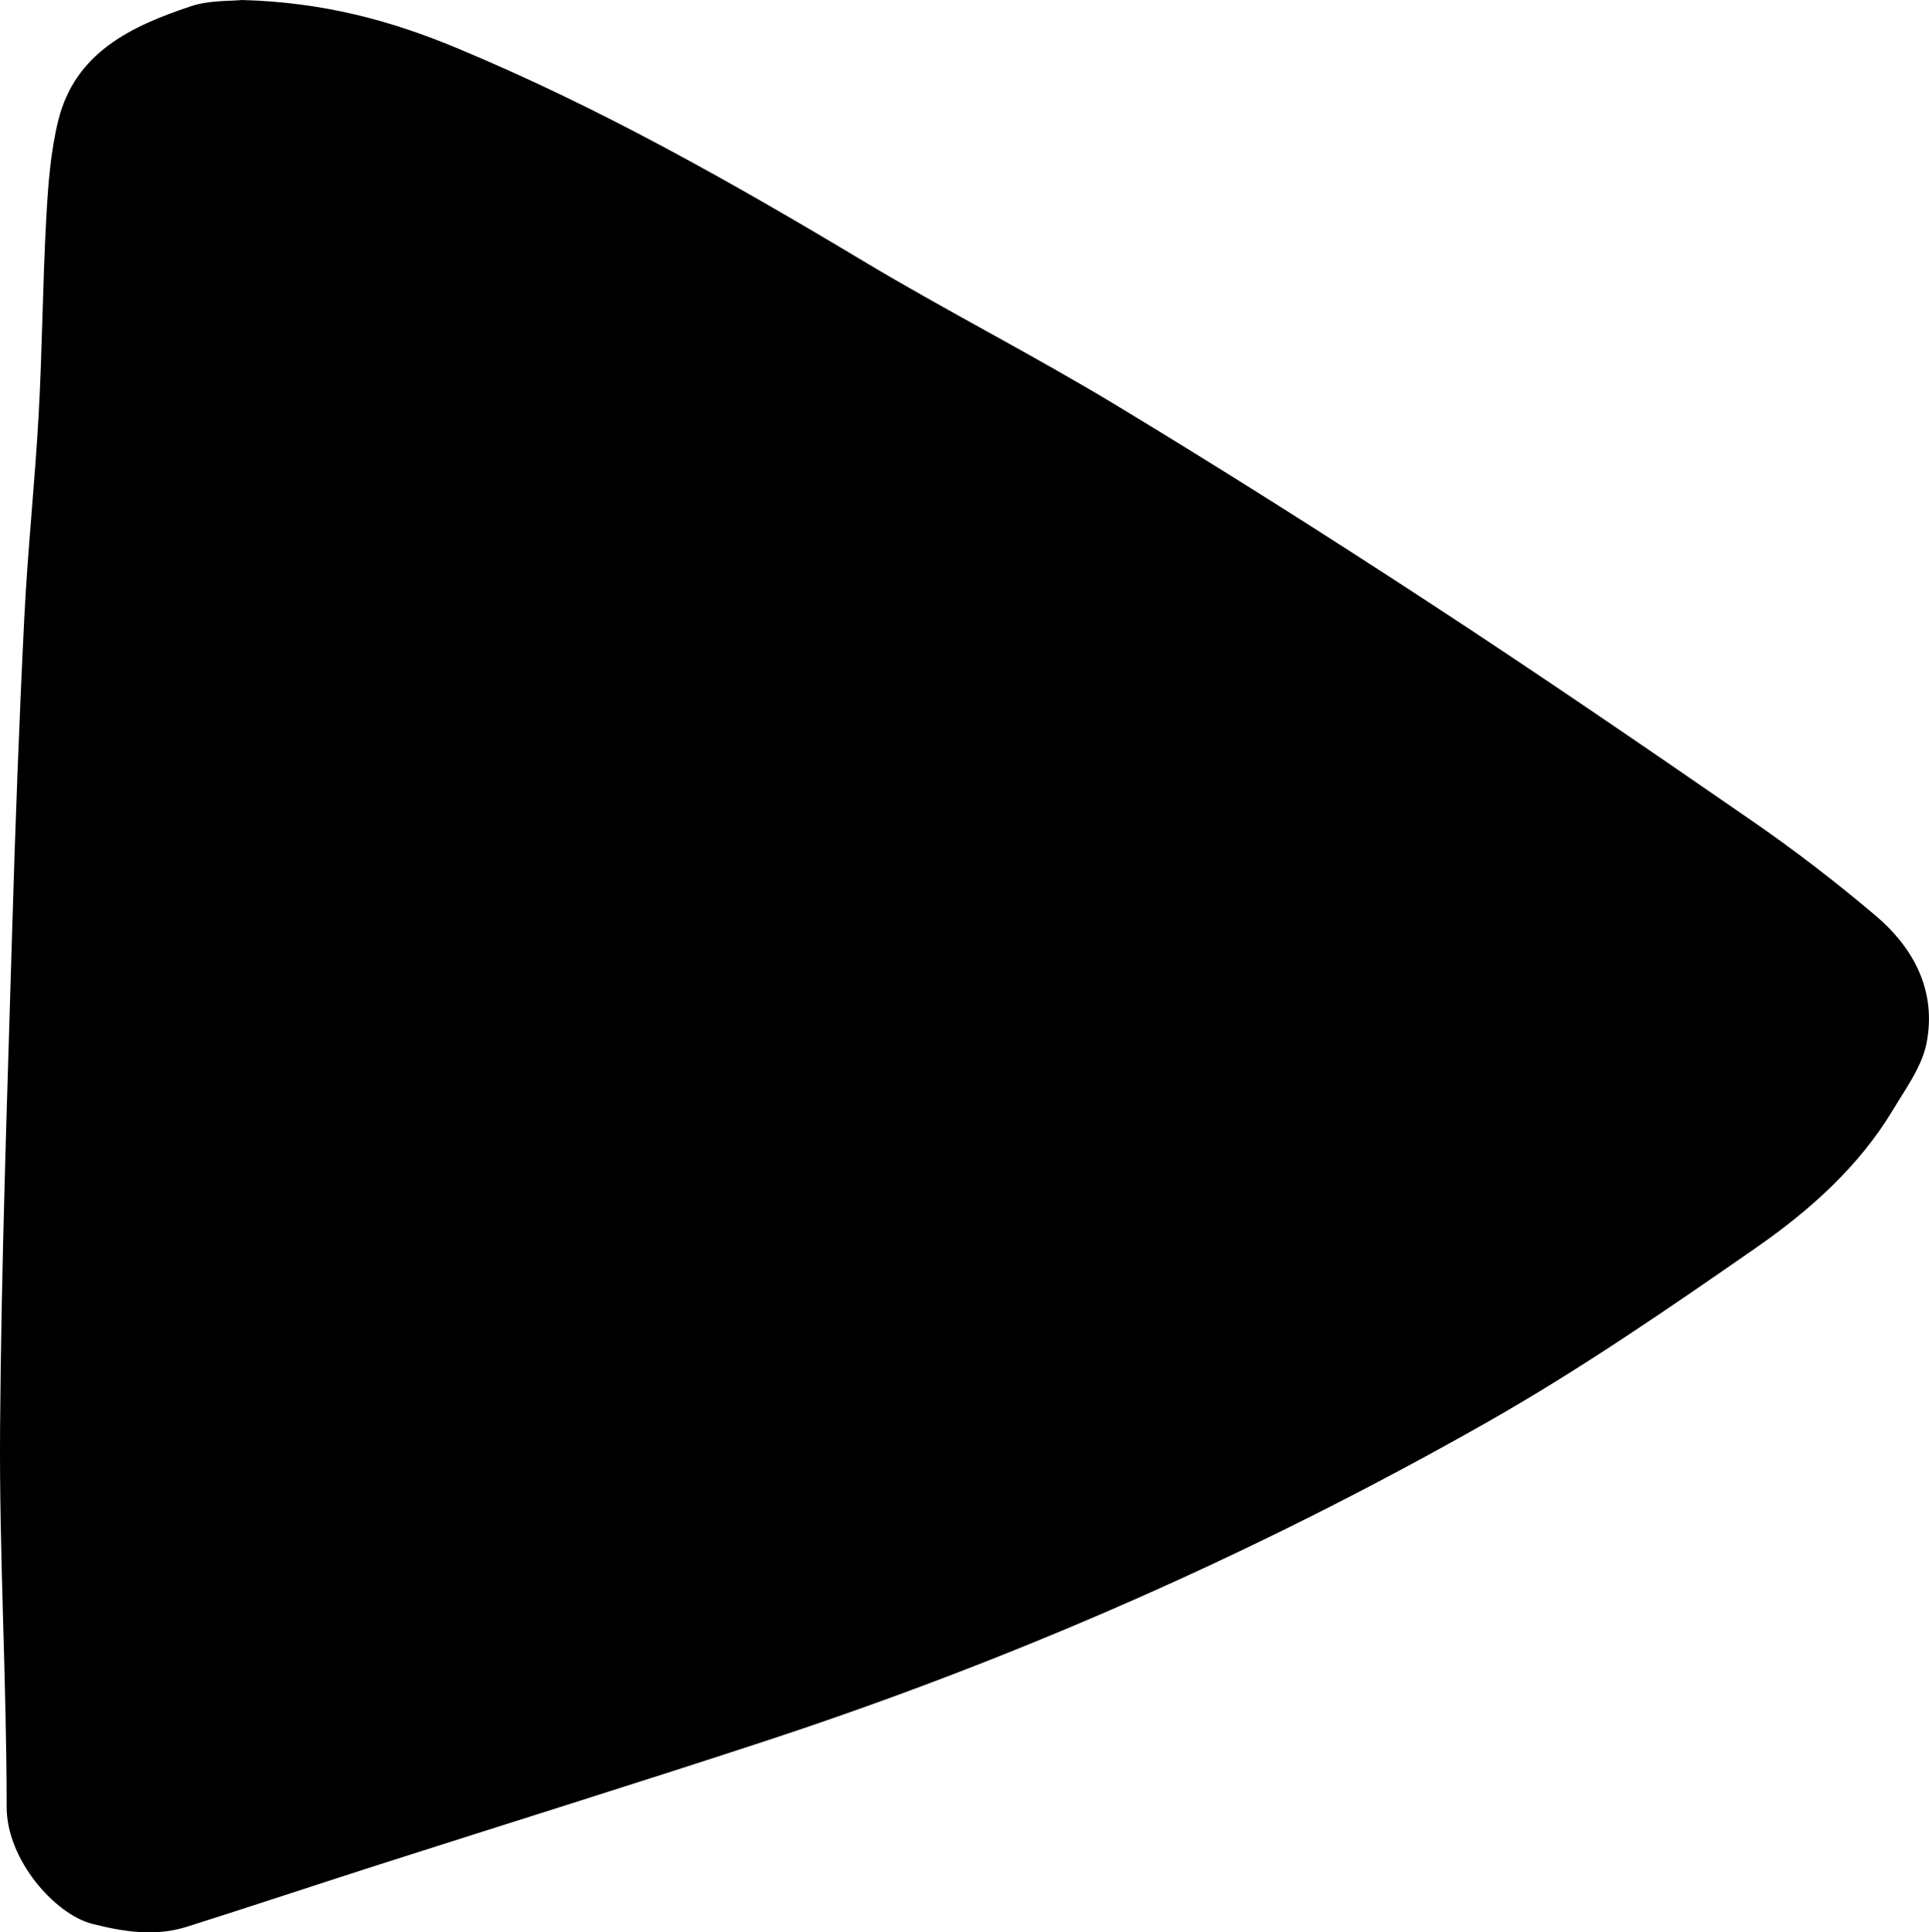
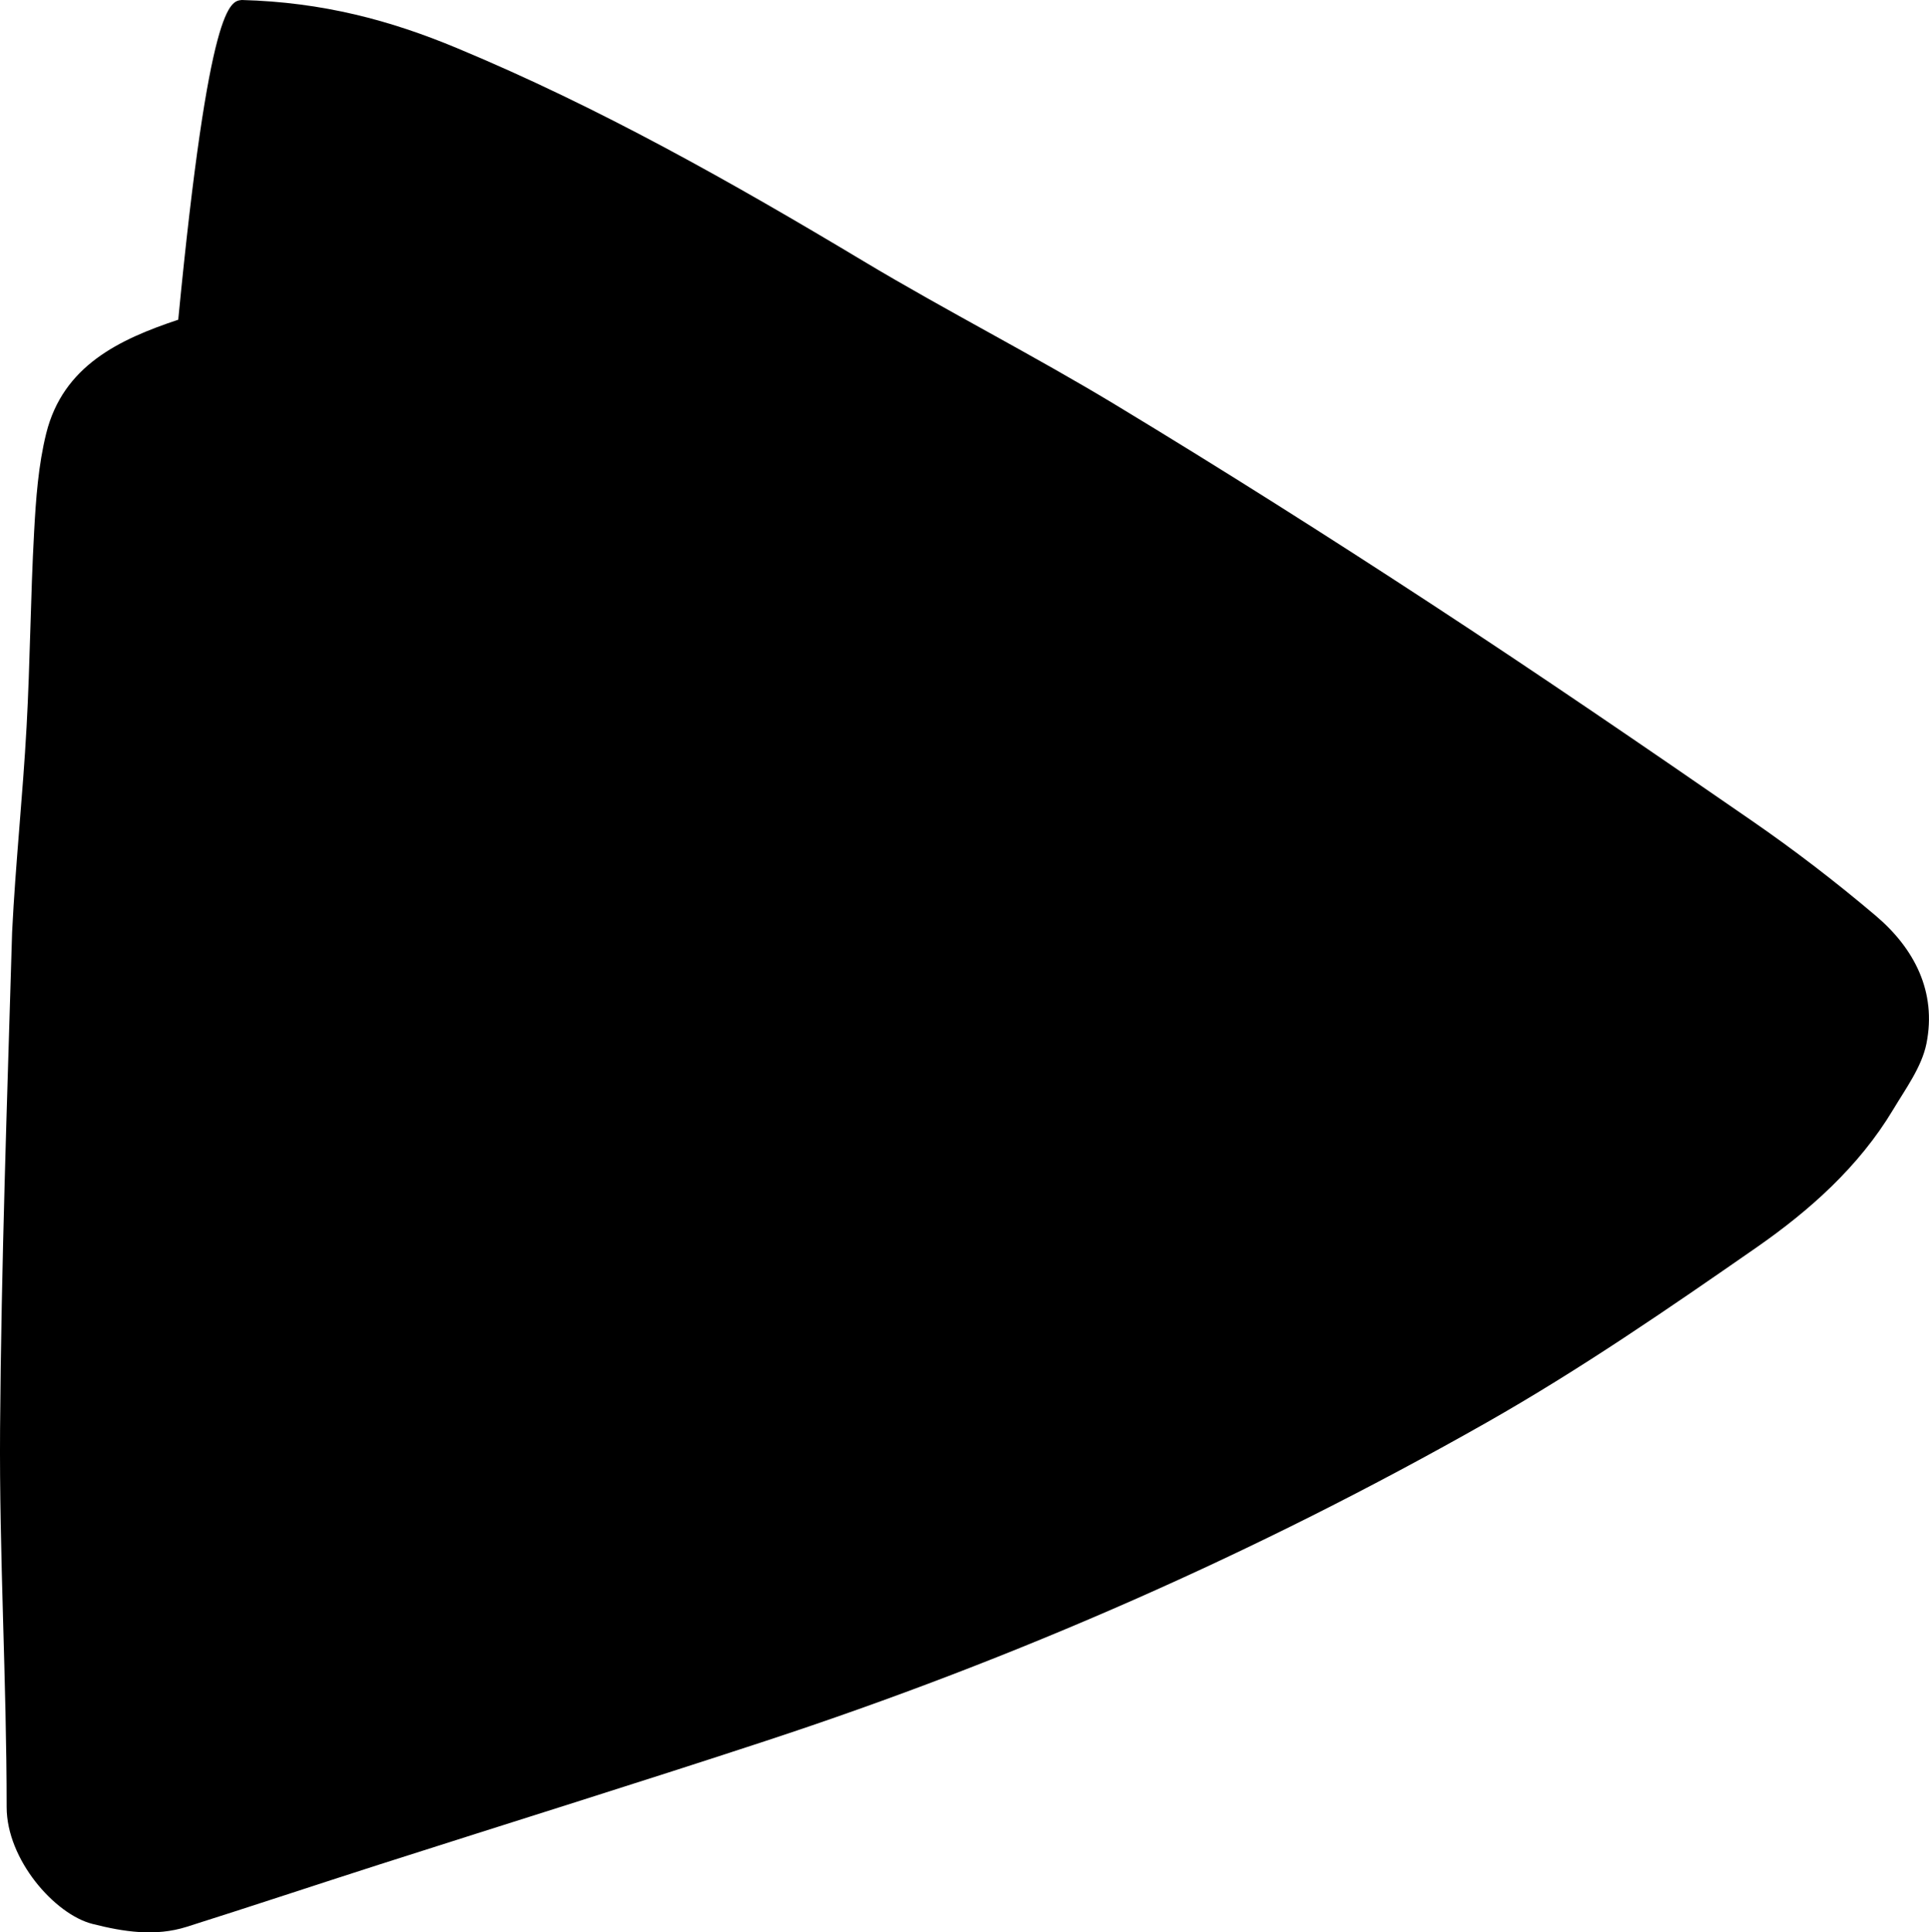
<svg xmlns="http://www.w3.org/2000/svg" version="1.1" x="0px" y="0px" viewBox="46.1 45.87 257.8 258.26" style="enable-background:new 0 0 350 350;" xml:space="preserve" id="icon" fill="currentColor">
  <g id="PLAY_x5F_03">
-     <path d="M78.42,45.87c10.83,0.29,19.87,2.72,28.78,6.44c18.98,7.9,36.76,17.95,54.34,28.49   c11.11,6.66,22.68,12.54,33.75,19.24c14.18,8.58,28.2,17.45,42.07,26.53c14.41,9.43,28.62,19.15,42.79,28.94   c5.74,3.96,11.3,8.23,16.62,12.74c5.18,4.39,8.17,10.18,6.79,17.09c-0.63,3.12-2.76,6-4.46,8.84   c-4.57,7.62-11.15,13.47-18.28,18.43c-11.74,8.16-23.57,16.3-35.99,23.35c-30.71,17.43-62.94,31.6-96.5,42.62   c-17.11,5.62-34.31,10.97-51.46,16.46c-8.61,2.76-17.19,5.62-25.82,8.35c-4.21,1.33-8.42,0.67-12.6-0.39   c-5.04-1.28-11.46-8.59-11.46-15.61c0-16.86-1-33.71-0.88-50.56c0.16-22.13,0.96-44.26,1.61-66.39   c0.41-13.96,0.93-27.92,1.62-41.87c0.45-9.14,1.43-18.26,1.93-27.4c0.48-8.69,0.53-17.4,1.01-26.09   c0.24-4.41,0.56-8.91,1.62-13.17c2.26-9.04,9.76-12.55,17.64-15.18C74.06,45.87,76.91,46.04,78.42,45.87z" />
+     <path d="M78.42,45.87c10.83,0.29,19.87,2.72,28.78,6.44c18.98,7.9,36.76,17.95,54.34,28.49   c11.11,6.66,22.68,12.54,33.75,19.24c14.18,8.58,28.2,17.45,42.07,26.53c14.41,9.43,28.62,19.15,42.79,28.94   c5.74,3.96,11.3,8.23,16.62,12.74c5.18,4.39,8.17,10.18,6.79,17.09c-0.63,3.12-2.76,6-4.46,8.84   c-4.57,7.62-11.15,13.47-18.28,18.43c-11.74,8.16-23.57,16.3-35.99,23.35c-30.71,17.43-62.94,31.6-96.5,42.62   c-17.11,5.62-34.31,10.97-51.46,16.46c-8.61,2.76-17.19,5.62-25.82,8.35c-4.21,1.33-8.42,0.67-12.6-0.39   c-5.04-1.28-11.46-8.59-11.46-15.61c0-16.86-1-33.71-0.88-50.56c0.16-22.13,0.96-44.26,1.61-66.39   c0.45-9.14,1.43-18.26,1.93-27.4c0.48-8.69,0.53-17.4,1.01-26.09   c0.24-4.41,0.56-8.91,1.62-13.17c2.26-9.04,9.76-12.55,17.64-15.18C74.06,45.87,76.91,46.04,78.42,45.87z" />
  </g>
</svg>